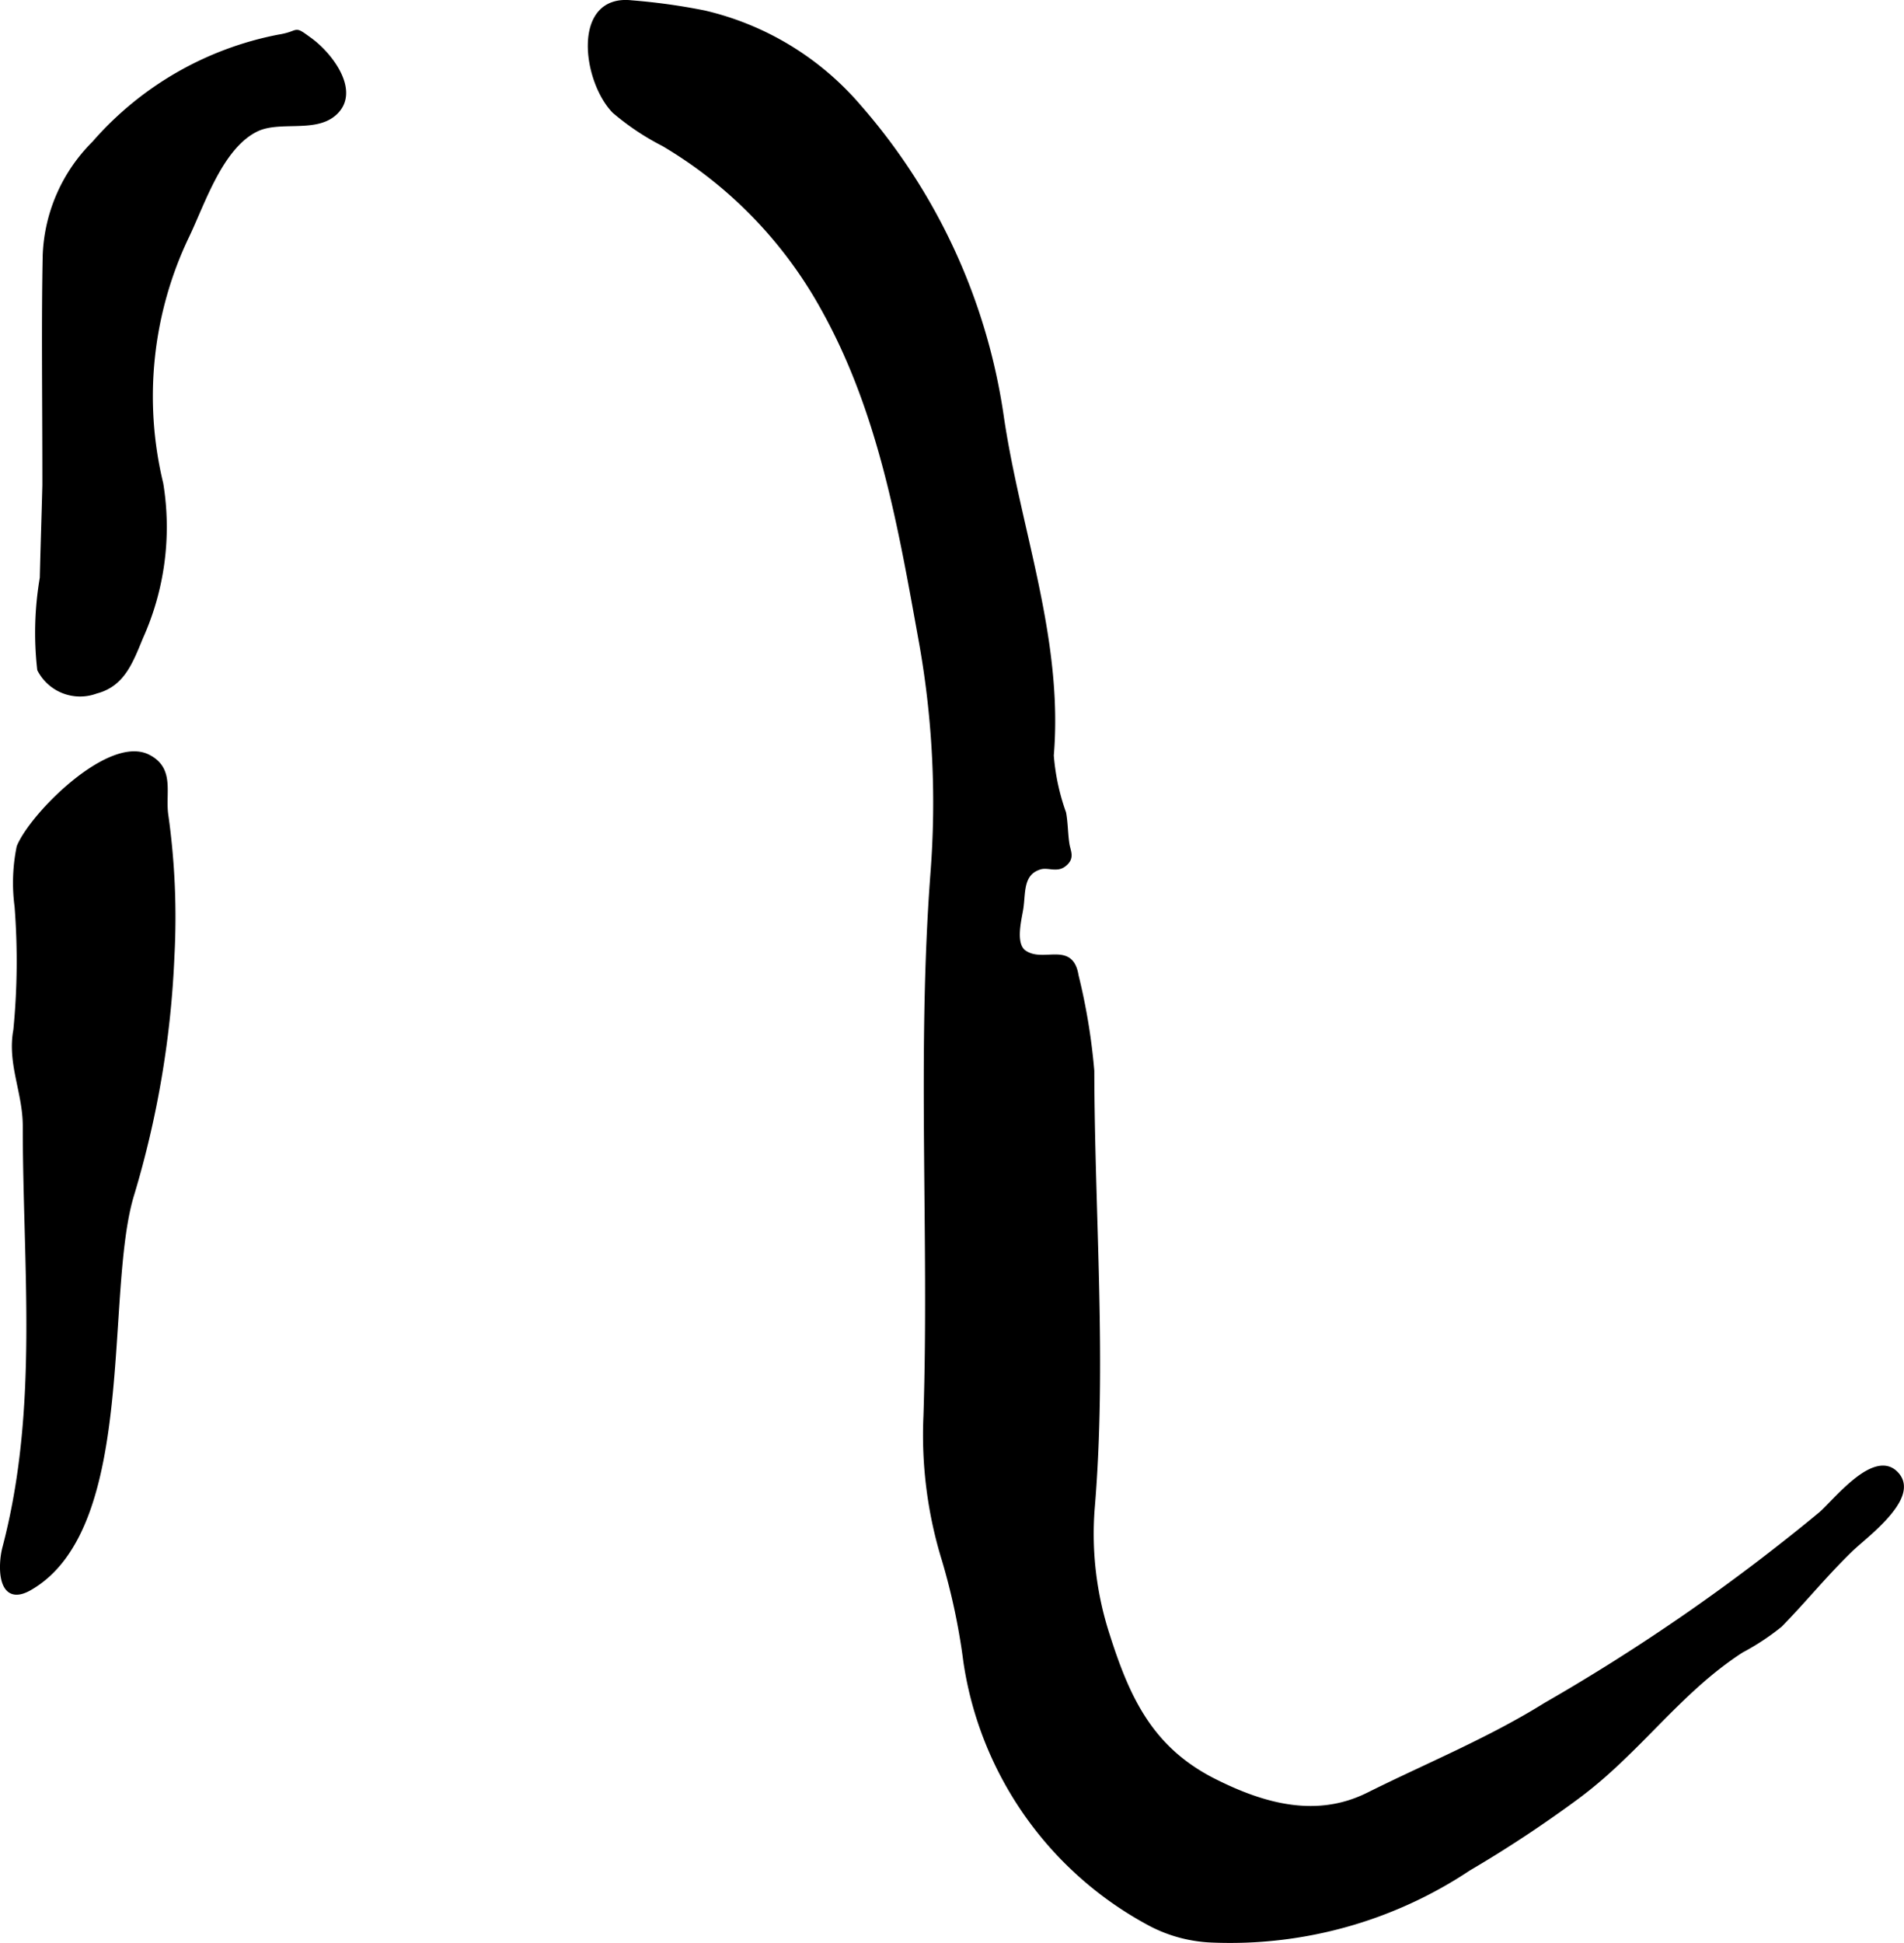
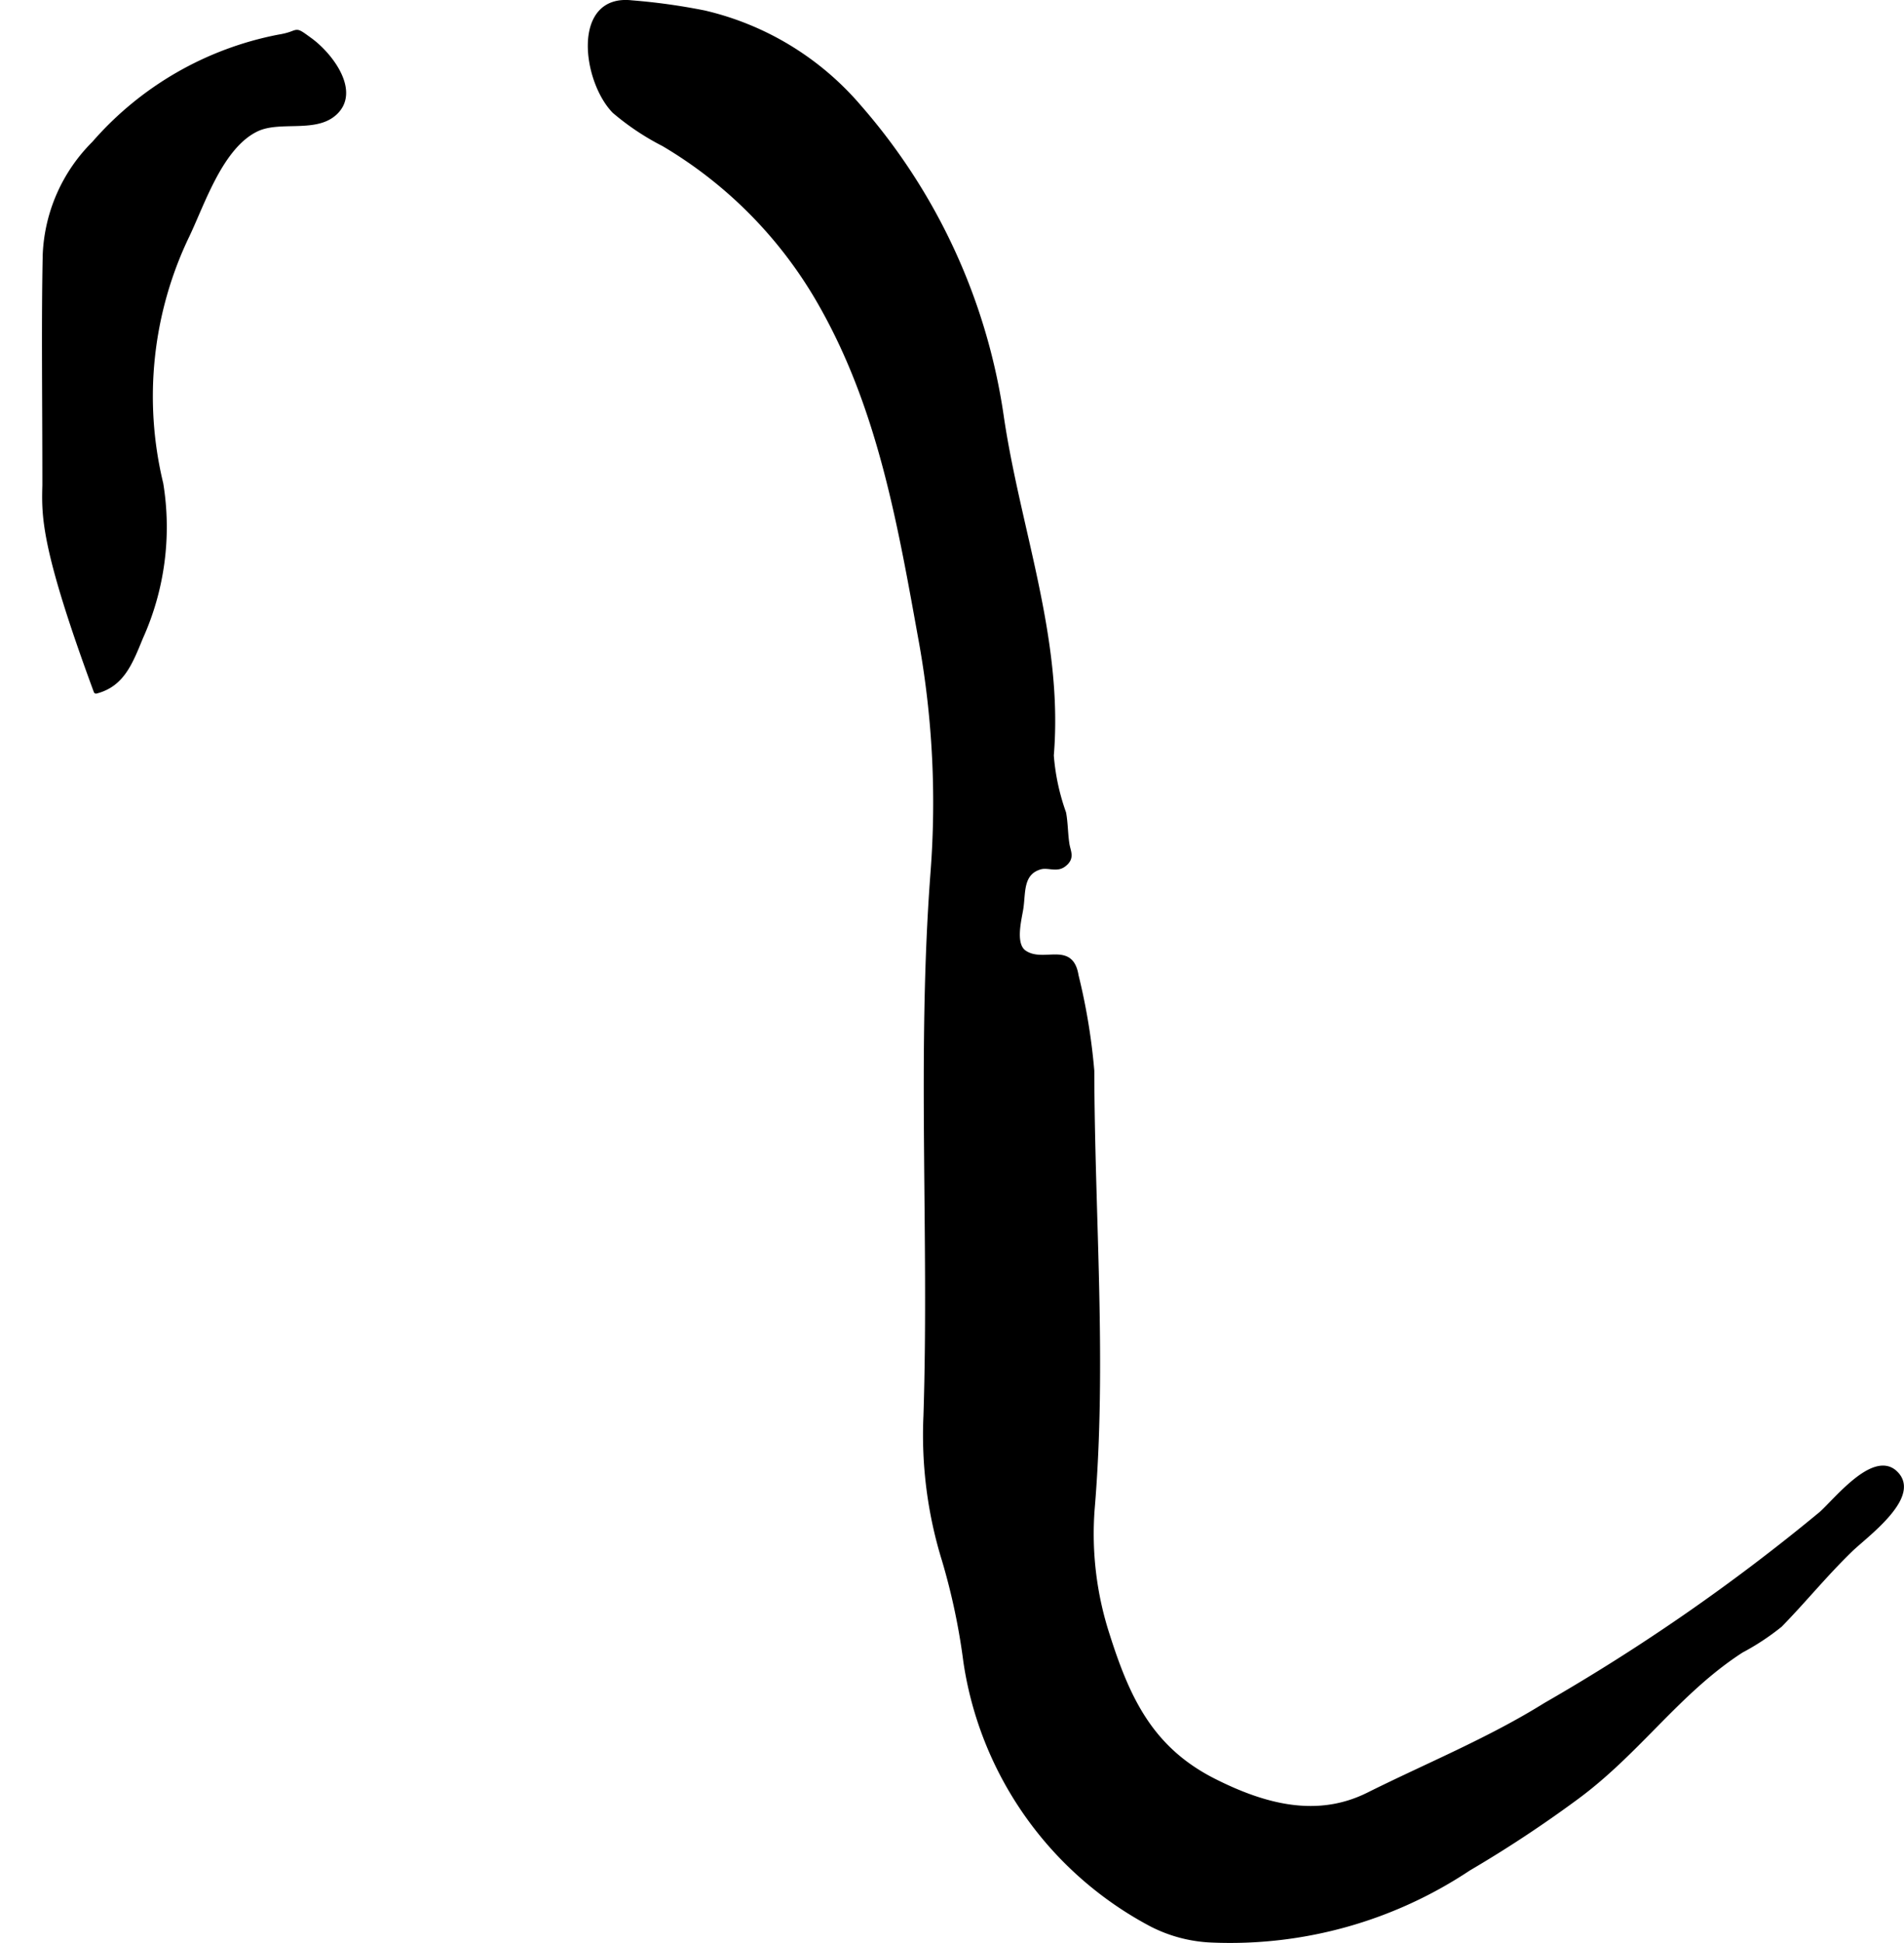
<svg xmlns="http://www.w3.org/2000/svg" version="1.1" width="21.429mm" height="21.857mm" viewBox="0 0 60.742 61.956">
  <defs>
    <style type="text/css">
      .a {
        stroke: #000;
        stroke-linecap: round;
        stroke-linejoin: round;
        stroke-width: 0.15px;
        fill-rule: evenodd;
      }
    </style>
  </defs>
  <path class="a" d="M22.465.407a9.253,9.253,0,0,1,4.939,3.001,19.161,19.161,0,0,1,4.534,9.803c.524,3.64,1.917,7.136,1.606,10.879a7.042,7.042,0,0,0,.393,1.835c.061.332.054.672.107 1.0.041.246.173.43-.103.642-.237.186-.51.001-.778.088-.61.194-.512.818-.592,1.32-.057.358-.27,1.149.113,1.403.612.412,1.485-.303,1.651.736a19.576,19.576,0,0,1,.501,3.032c.011,4.663.404,9.325.01,13.99a10.449,10.449,0,0,0,.484,4.007c.653,2.059,1.403,3.643,3.41,4.652,1.602.806,3.278,1.252,4.919.433,1.894-.944,3.838-1.733,5.646-2.858a63.168,63.168,0,0,0,8.803-6.105c.492-.44,1.77-2.074,2.438-1.205.567.741-1.041,1.904-1.502,2.35-.816.789-1.484,1.619-2.255,2.407a7.771,7.771,0,0,1-1.234.813c-2.01,1.296-3.281,3.218-5.245,4.668a39.301,39.301,0,0,1-3.461,2.285,13.735,13.735,0,0,1-8.201,2.285,4.595,4.595,0,0,1-1.902-.5,11.357,11.357,0,0,1-5.937-8.379,20.691,20.691,0,0,0-.686-3.244,13.493,13.493,0,0,1-.588-4.595c.185-5.767-.212-11.536.224-17.308a29.089,29.089,0,0,0-.357-7.307c-.667-3.682-1.29-7.426-3.179-10.772a13.866,13.866,0,0,0-5.053-5.171,8.096,8.096,0,0,1-1.57-1.048c-.952-.977-1.287-3.661.549-3.459A19.734,19.734,0,0,1,22.465.407Z" />
-   <path class="a" d="M5.49,30.48a30.811,30.811,0,0,1-1.272,7.571c-.978,3.103.119,10.632-3.264,12.585-.986.569-.947-.736-.804-1.279,1.171-4.45.651-8.937.651-13.45,0-1.078-.5-1.994-.301-3.061a22.634,22.634,0,0,0,.039-3.944,5.692,5.692,0,0,1,.067-1.898c.428-1.036,2.882-3.482,4.109-2.876.802.398.472,1.168.582,1.882A23.311,23.311,0,0,1,5.49,30.48Z" />
-   <path class="a" d="M1.426,15.472c0-2.926-.034-5.134.011-7.34a5.309,5.309,0,0,1,1.566-3.56,10.437,10.437,0,0,1,5.889-3.394c.72-.115.43-.314.991.093.682.492,1.578,1.693.755,2.369-.629.518-1.734.134-2.457.483-1.132.547-1.702,2.318-2.204,3.374a11.836,11.836,0,0,0-.843,7.929,8.572,8.572,0,0,1-.646,4.903c-.333.814-.598,1.5-1.424,1.714a1.454,1.454,0,0,1-1.802-.694,10.385,10.385,0,0,1,.082-2.921C1.367,17.443,1.401,16.457,1.426,15.472Z" />
+   <path class="a" d="M1.426,15.472c0-2.926-.034-5.134.011-7.34a5.309,5.309,0,0,1,1.566-3.56,10.437,10.437,0,0,1,5.889-3.394c.72-.115.43-.314.991.093.682.492,1.578,1.693.755,2.369-.629.518-1.734.134-2.457.483-1.132.547-1.702,2.318-2.204,3.374a11.836,11.836,0,0,0-.843,7.929,8.572,8.572,0,0,1-.646,4.903c-.333.814-.598,1.5-1.424,1.714C1.367,17.443,1.401,16.457,1.426,15.472Z" />
</svg>